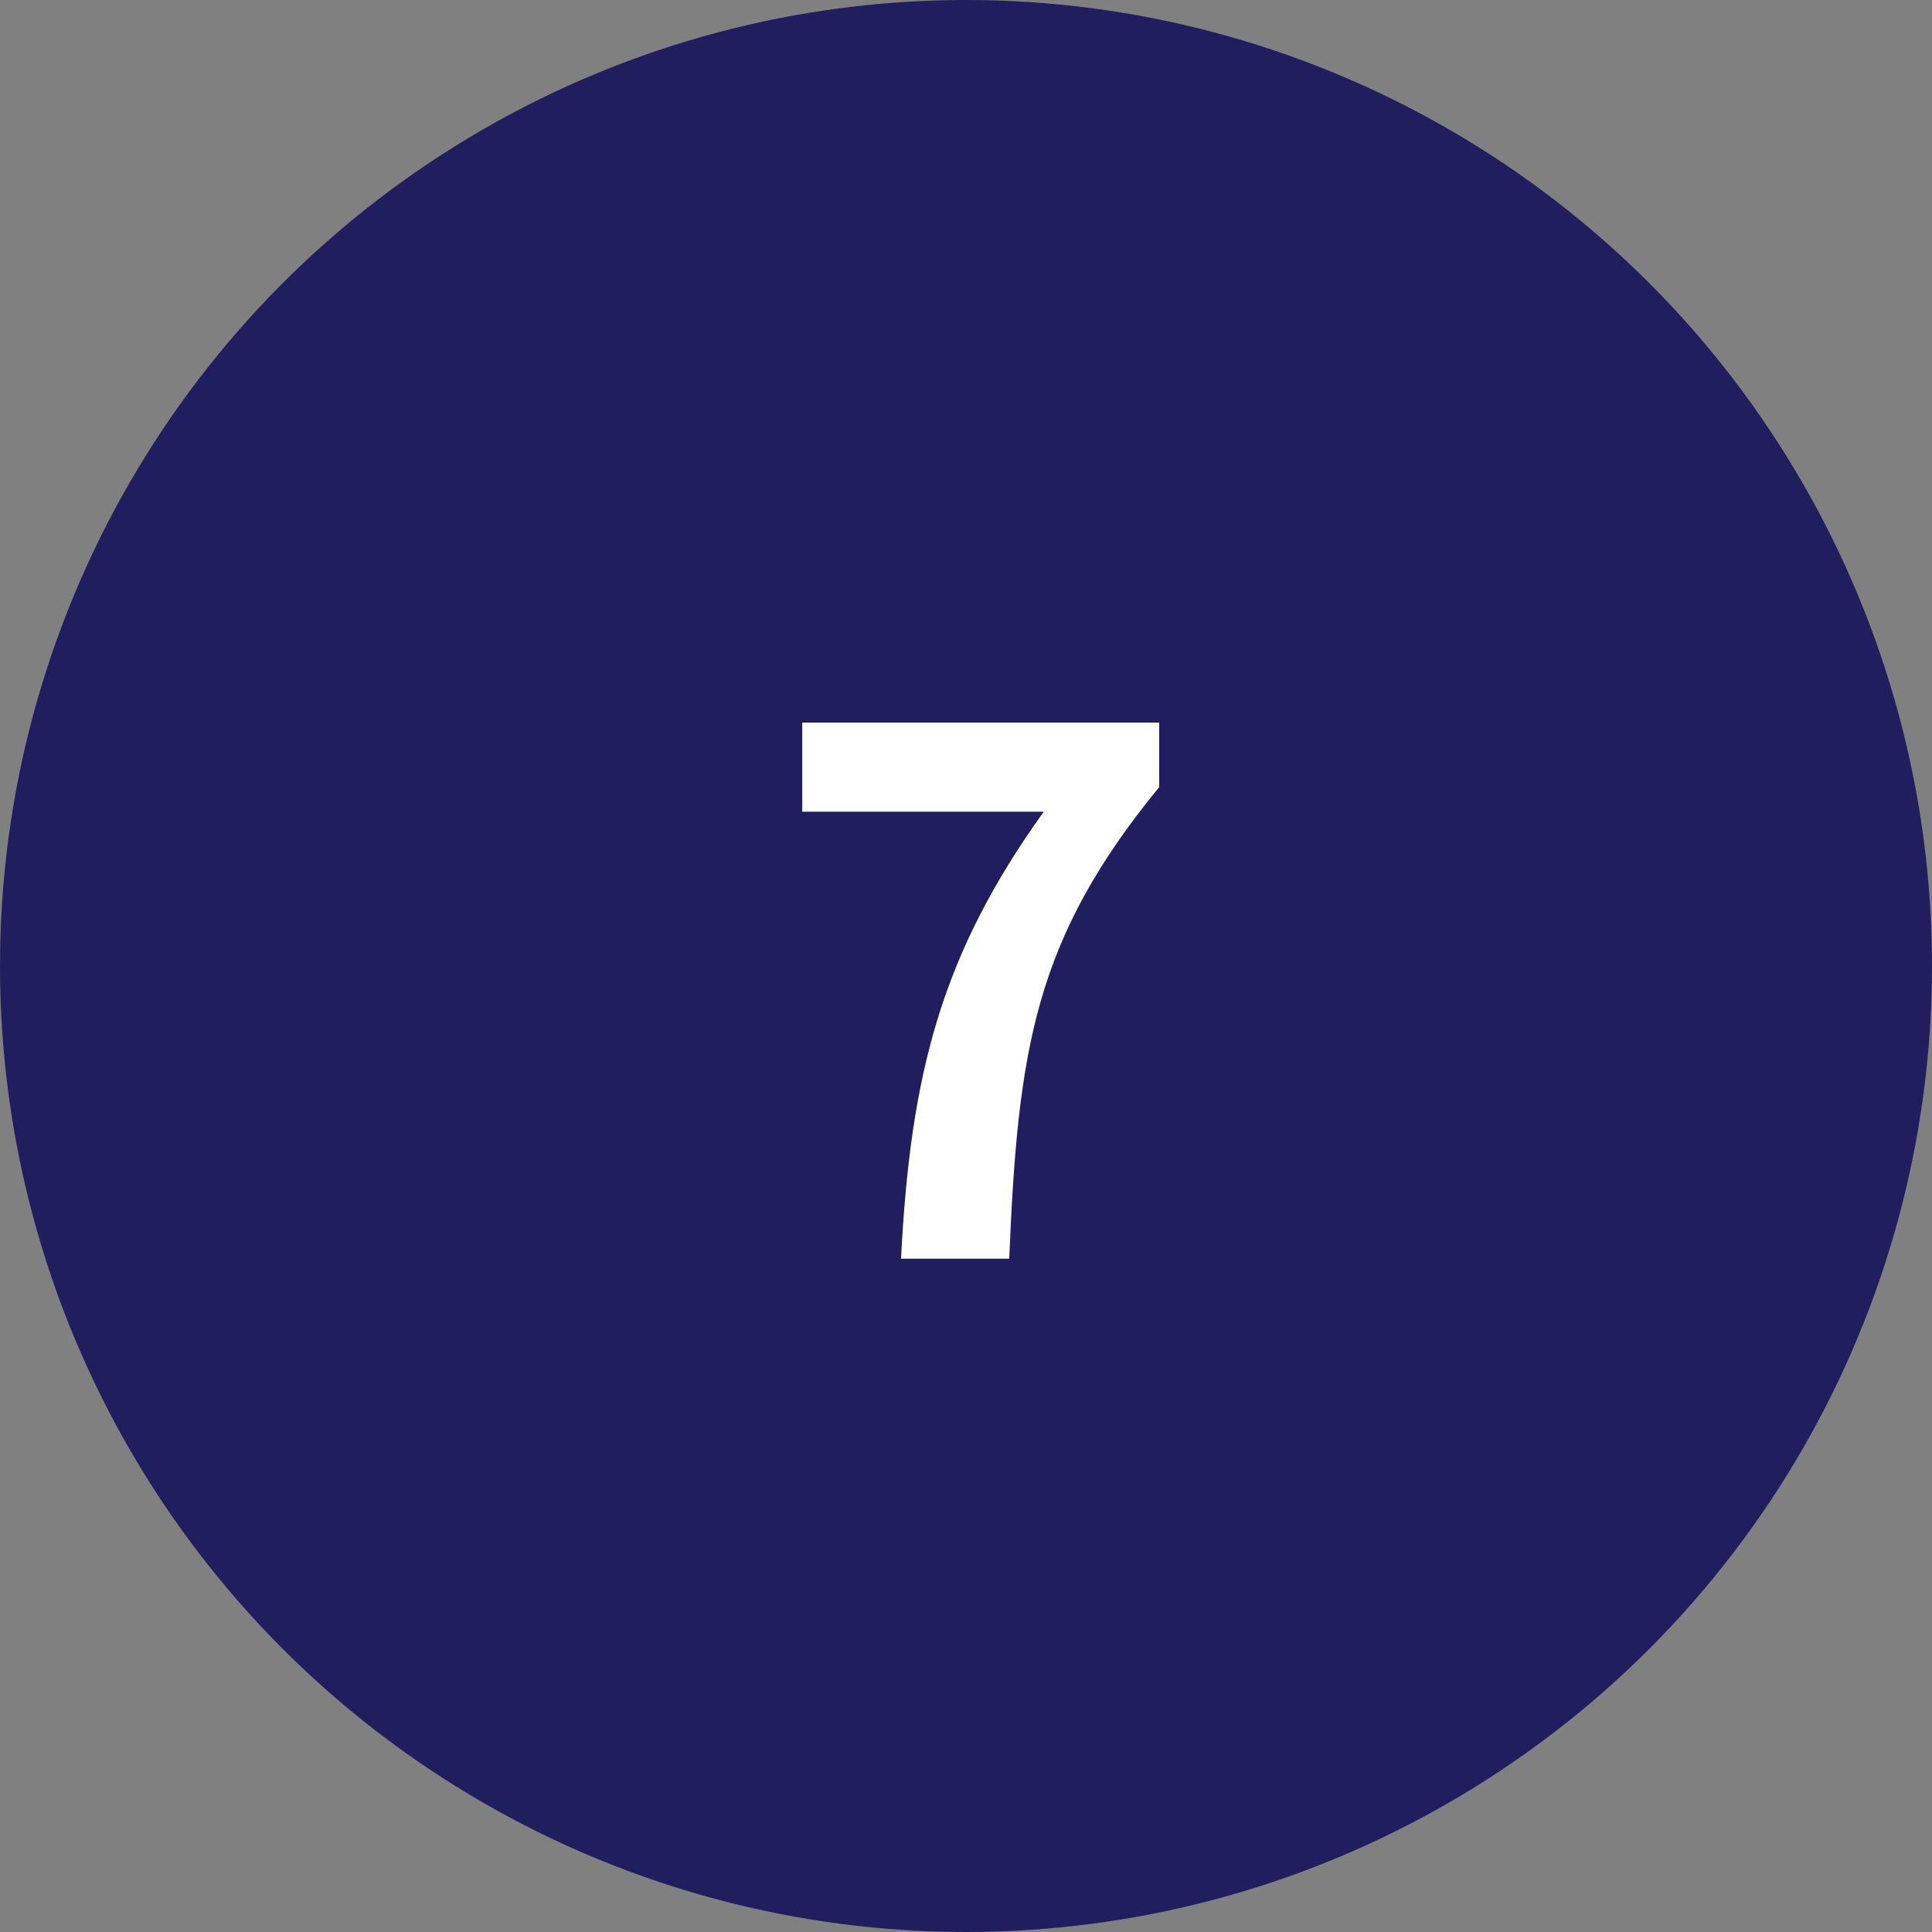
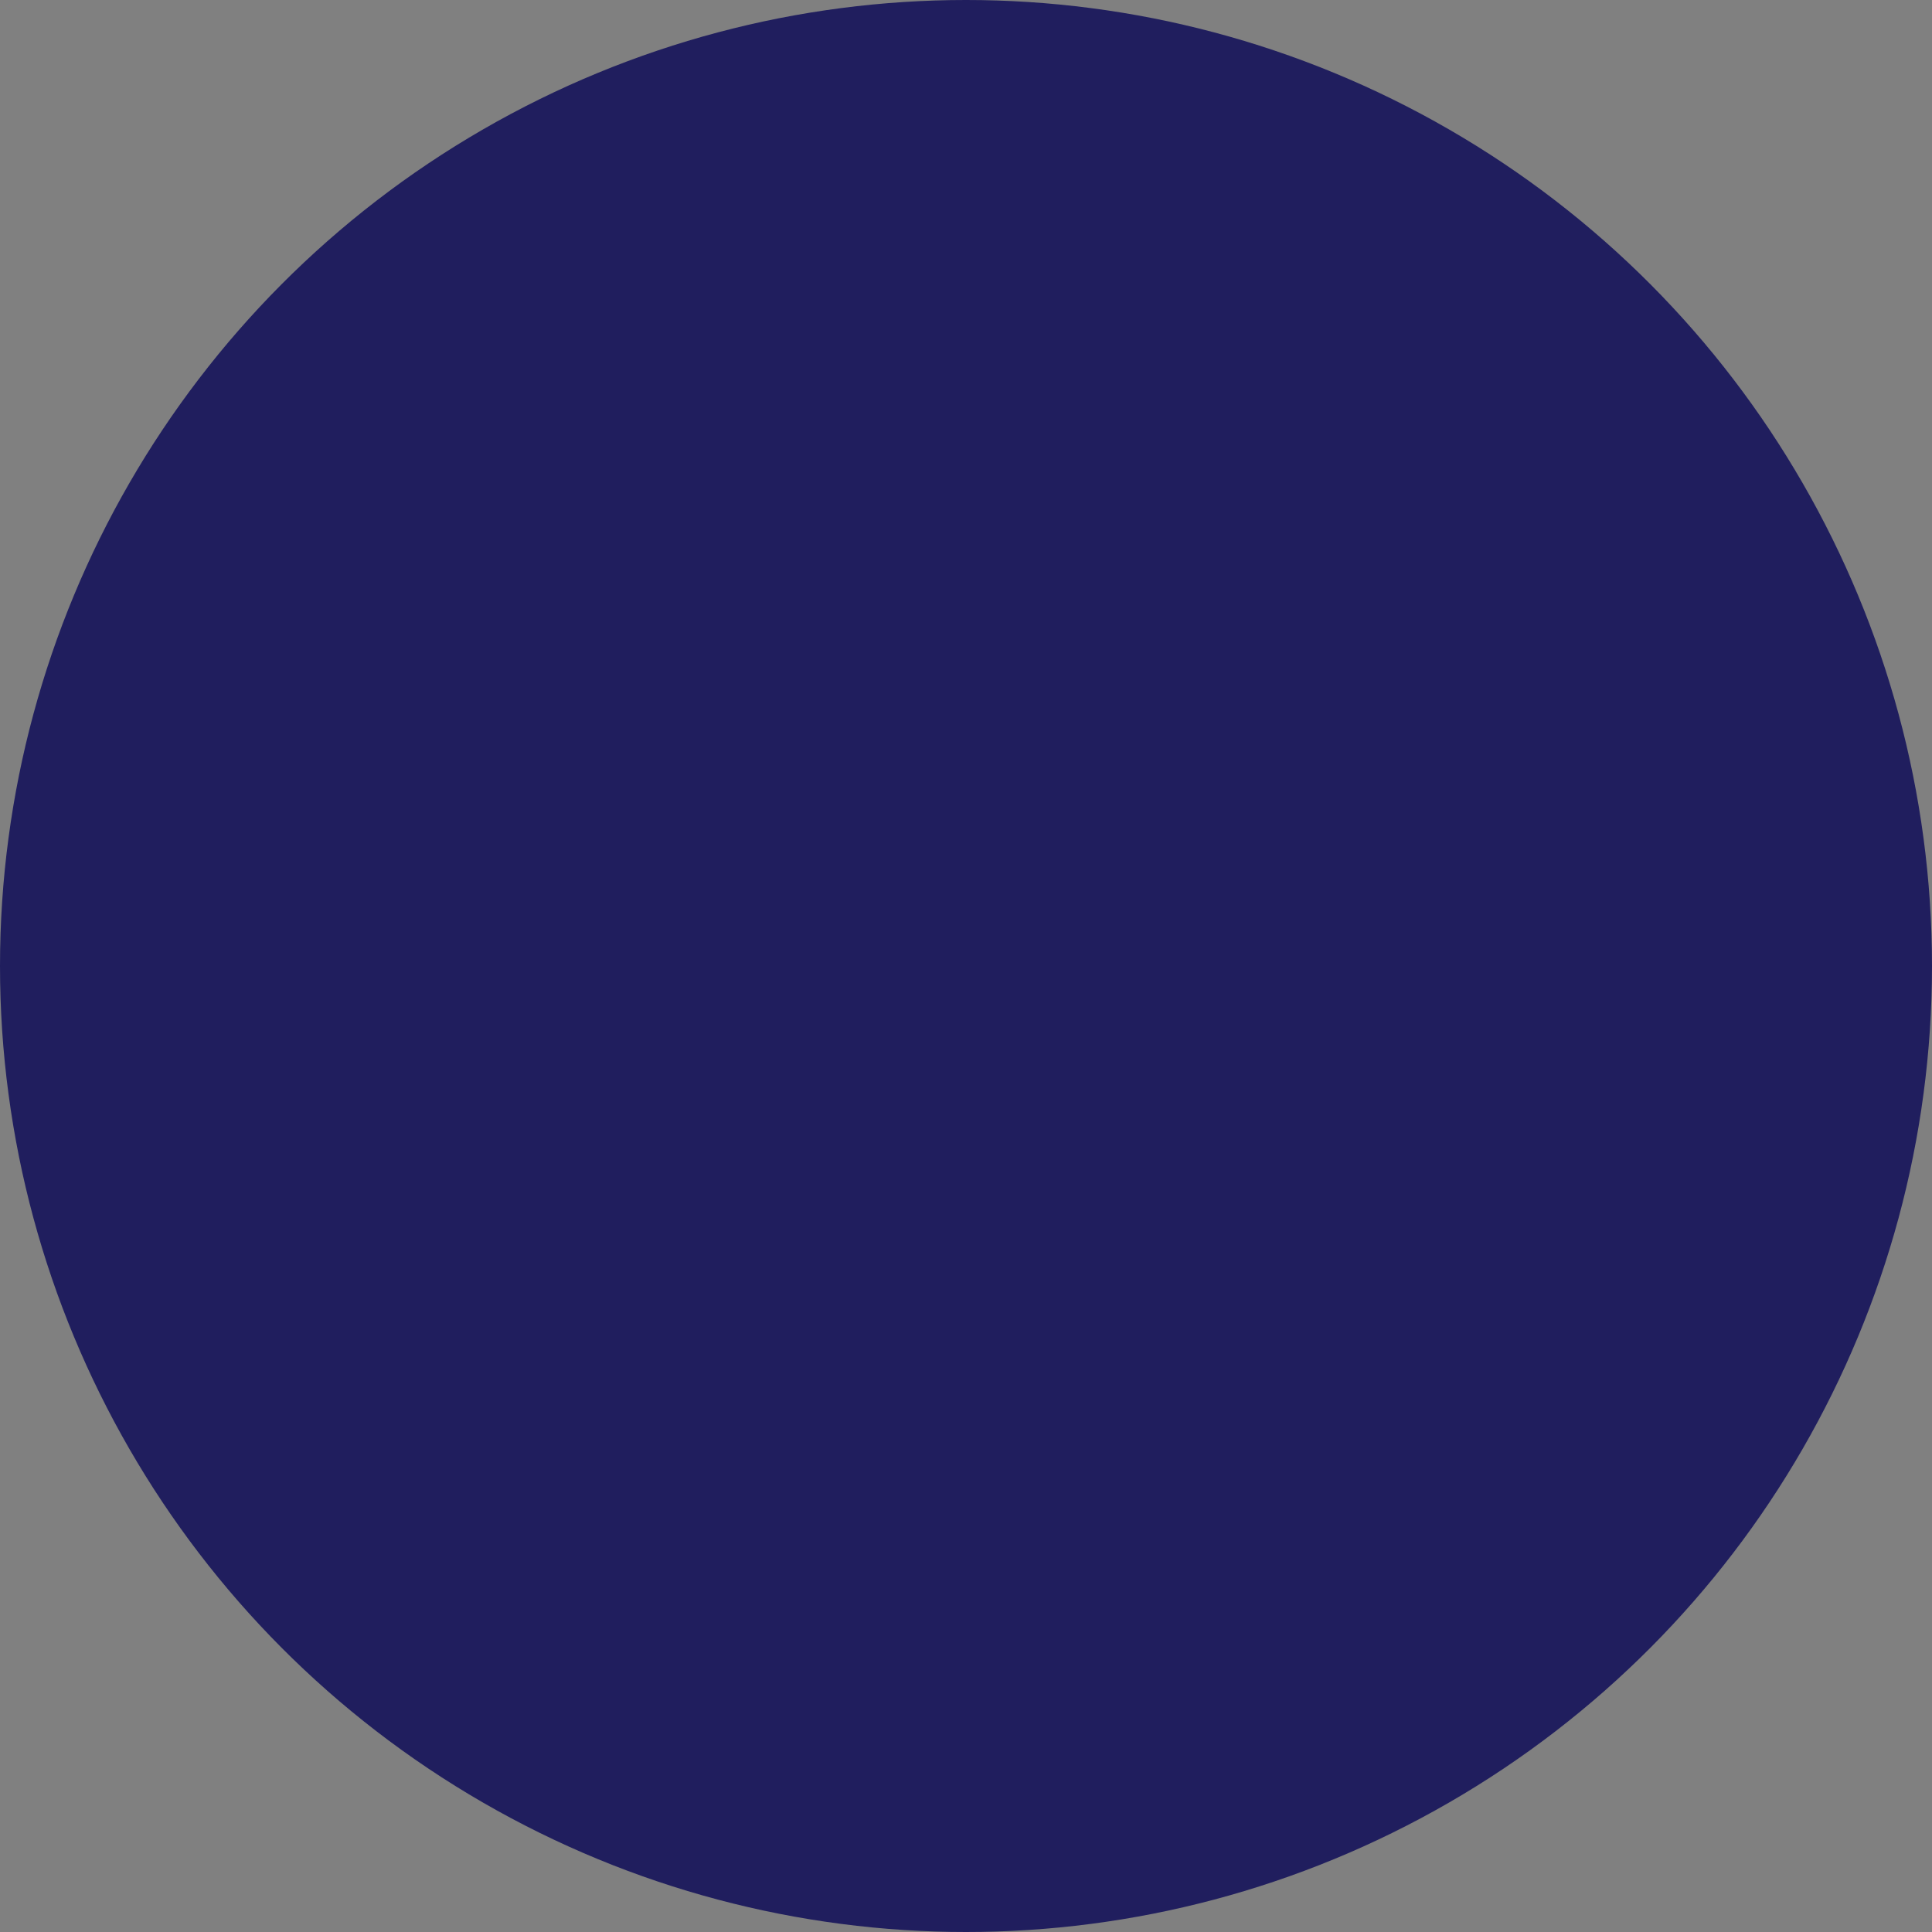
<svg xmlns="http://www.w3.org/2000/svg" id="レイヤー_1" data-name="レイヤー 1" width="80" height="80" viewBox="0 0 80 80">
  <rect x="0" y="0" width="80" height="80" fill="#808080" stroke="none" />
  <defs>
    <style>.cls-1{fill:#201e5e;}.cls-2{fill:#fff;}</style>
  </defs>
  <title>icon_7</title>
  <circle class="cls-1" cx="40" cy="40" r="40" />
-   <path class="cls-2" d="M43.22,33.61h-10V29.92H48v2.67c-5.16,6.3-5.85,10.83-6.21,19.53H37.31C37.7,44.41,39,39.49,43.22,33.61Z" />
</svg>